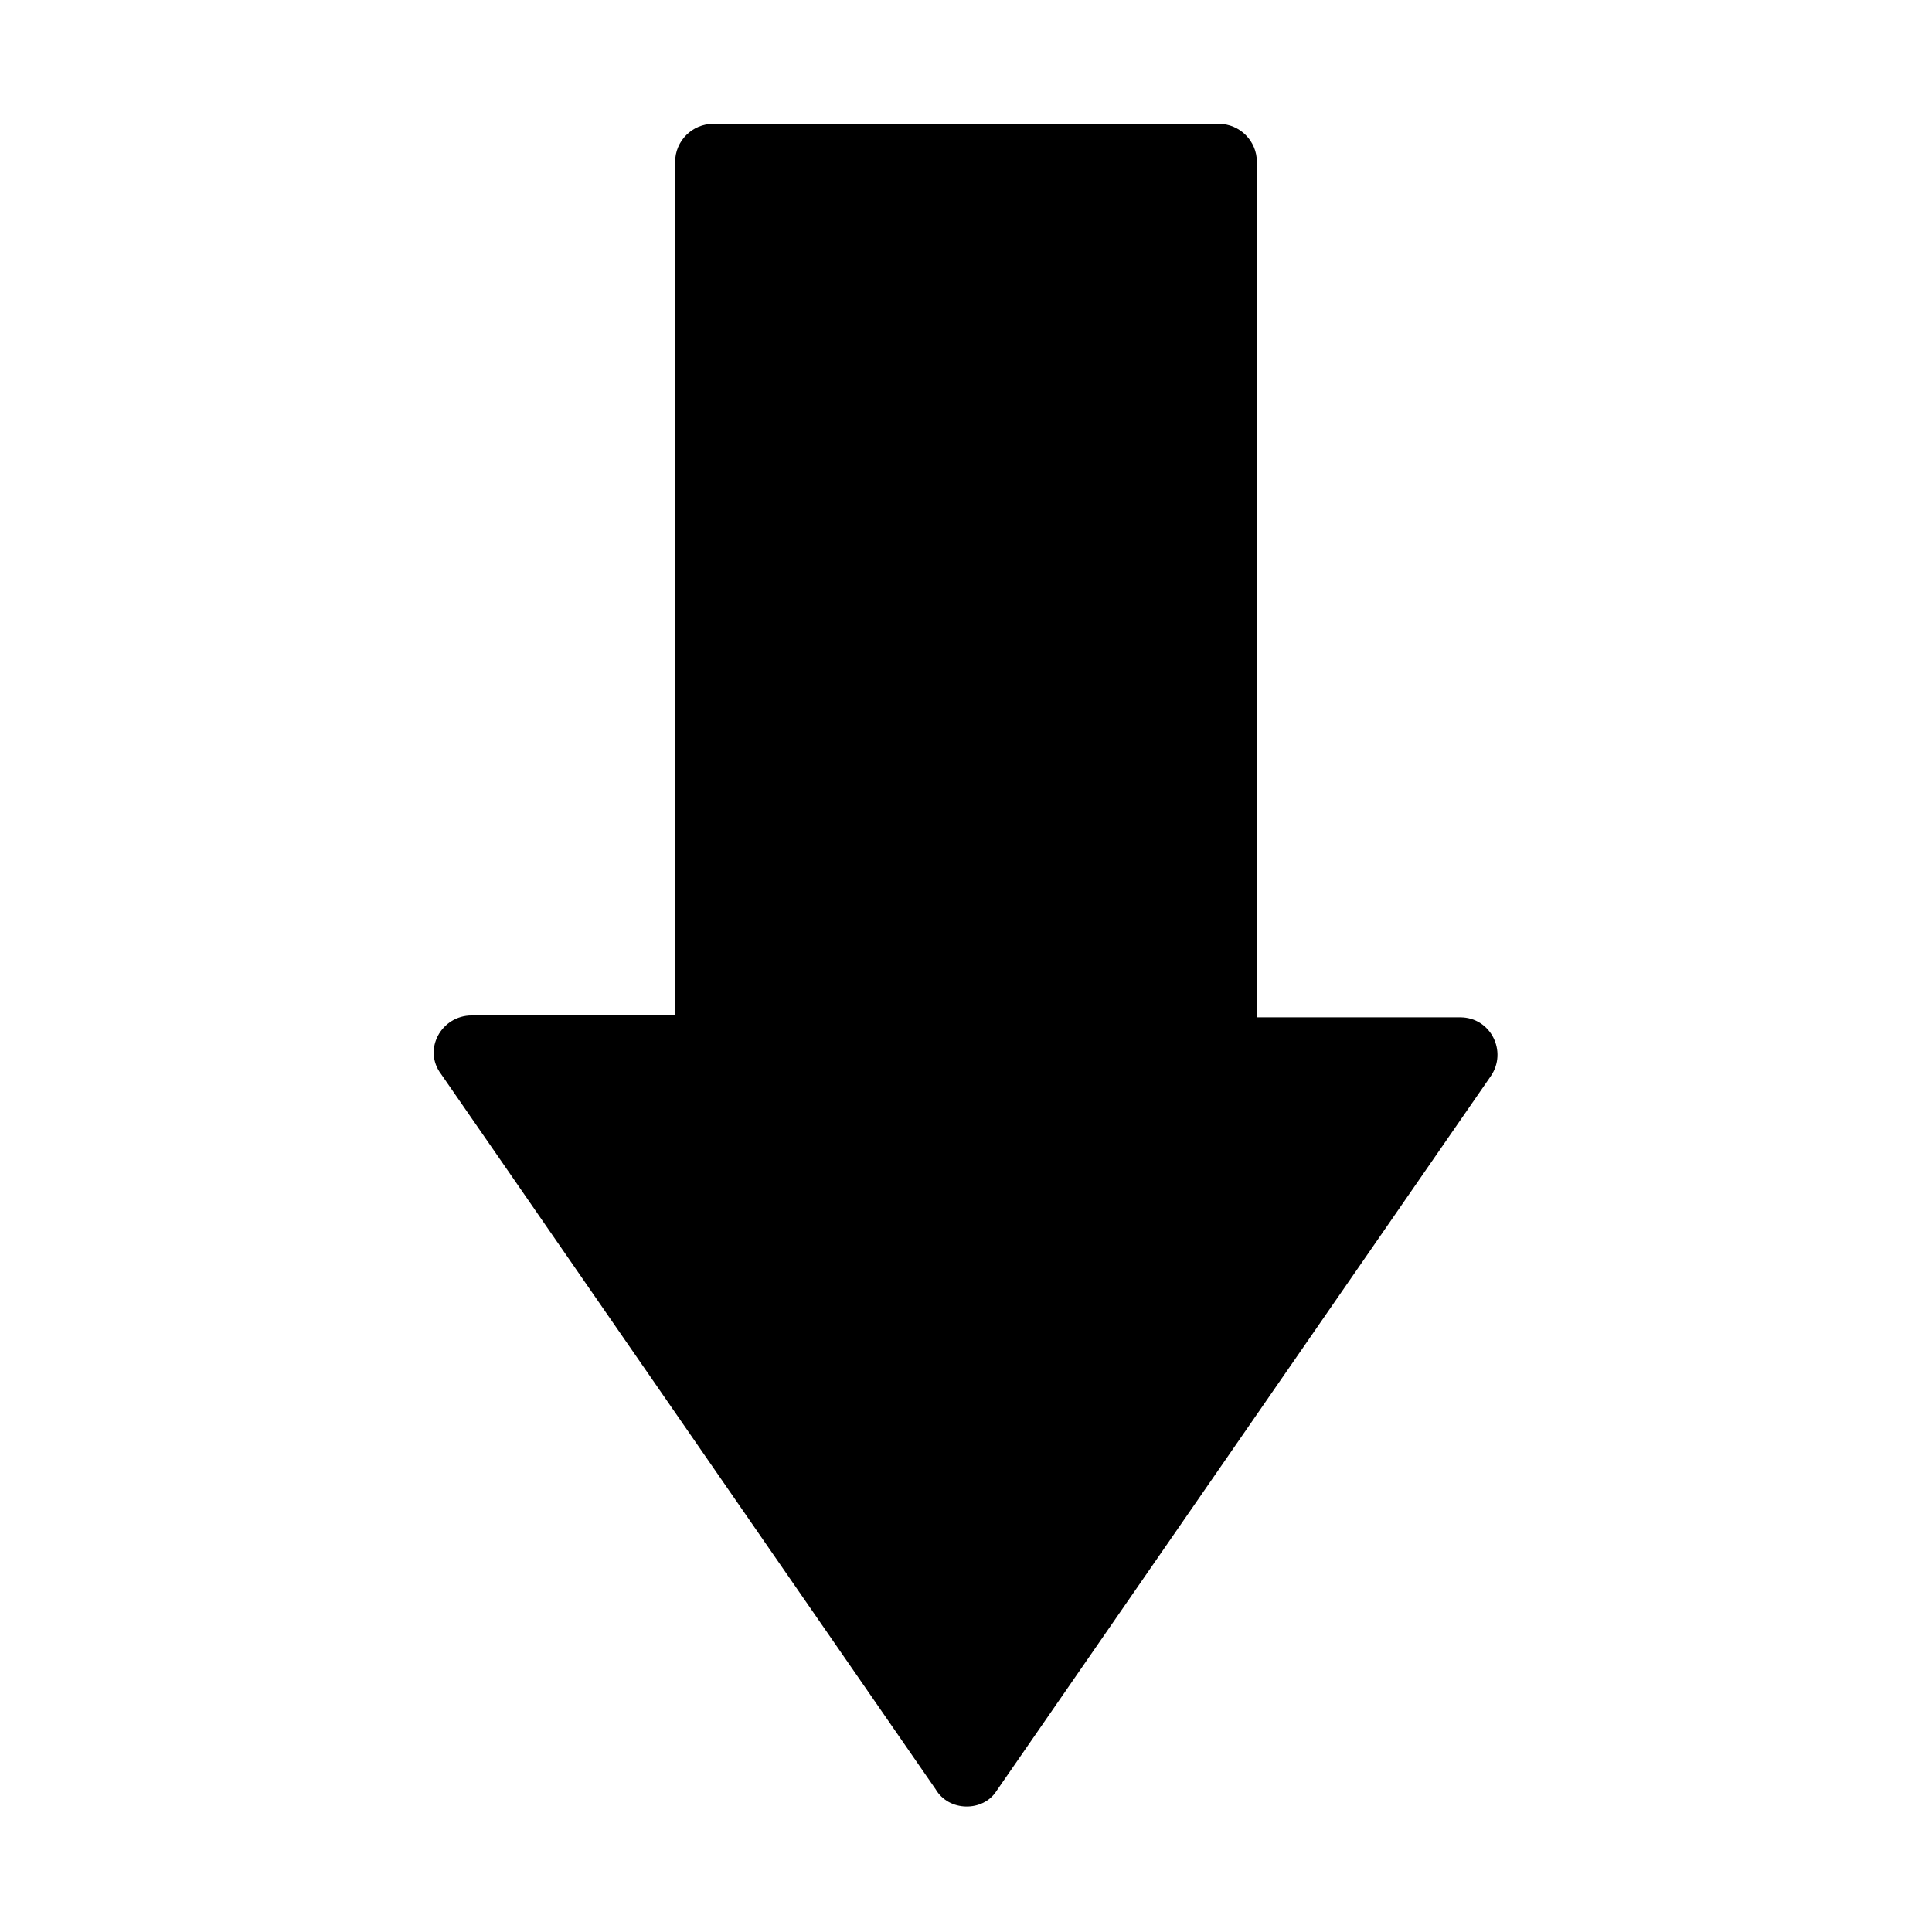
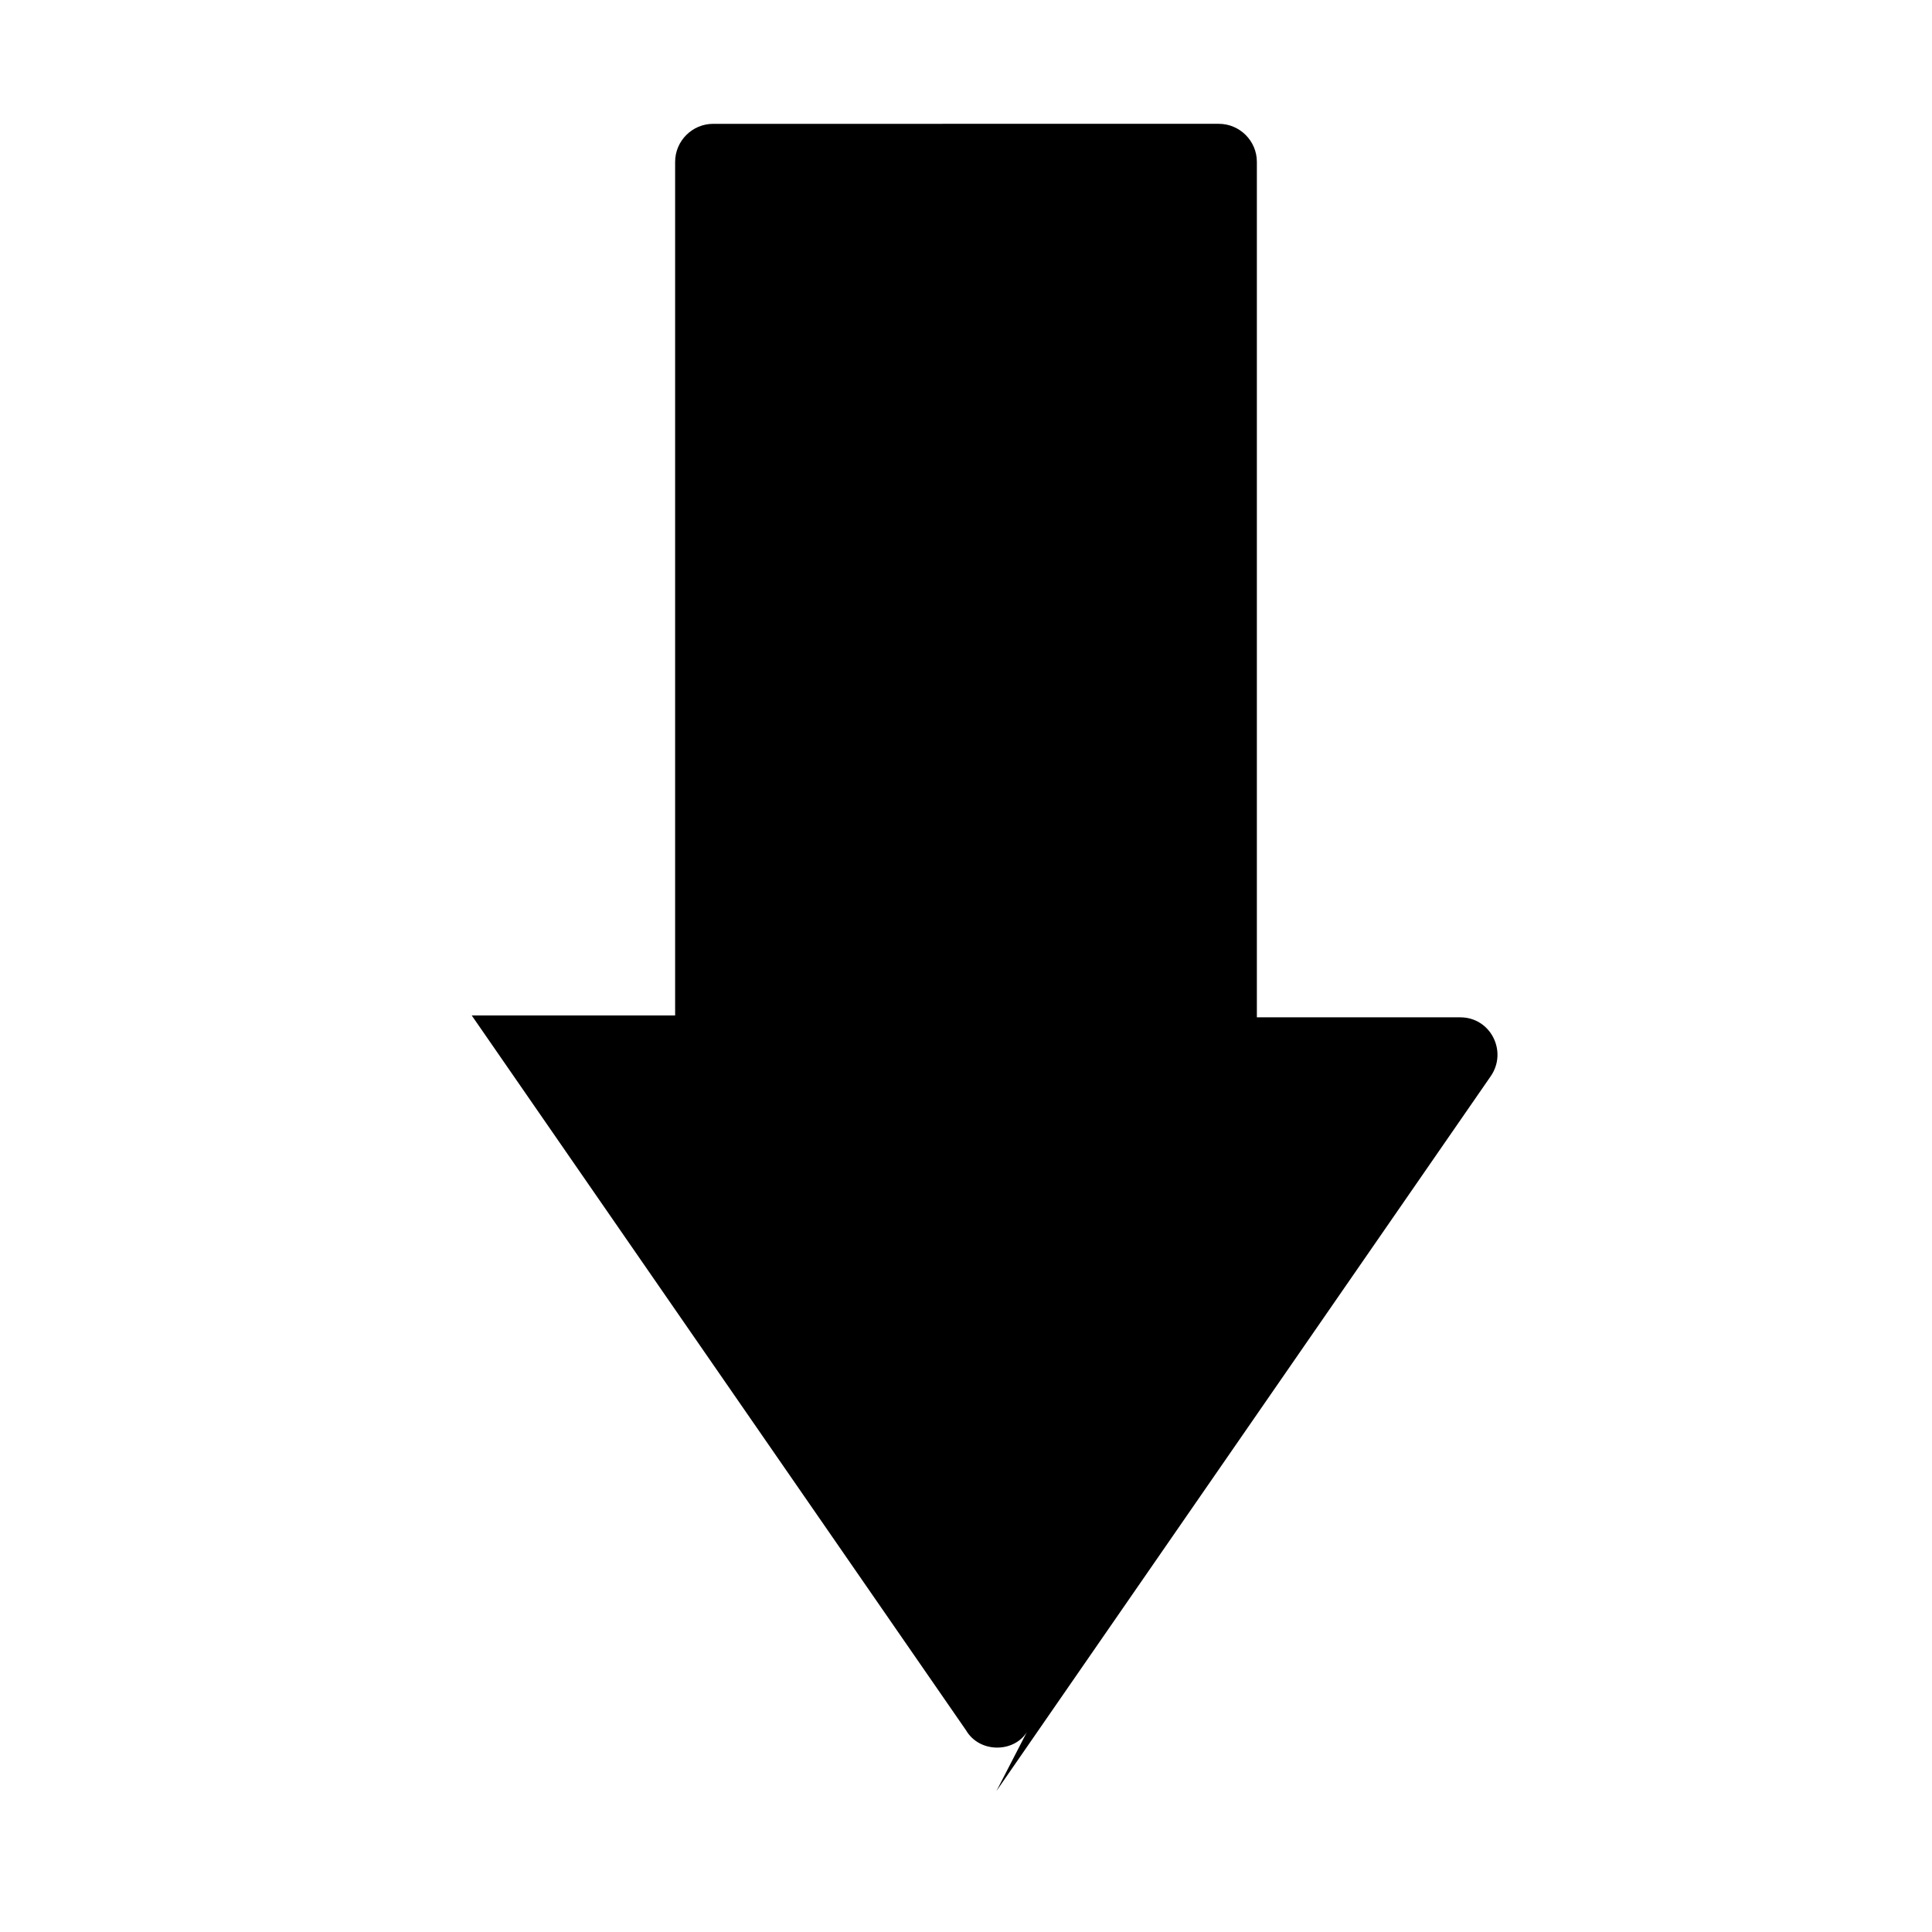
<svg xmlns="http://www.w3.org/2000/svg" fill="#000000" width="800px" height="800px" version="1.1" viewBox="144 144 512 512">
-   <path d="m408.06 618.65 130.99-189.43c4.535-6.551 0-15.617-8.062-15.617h-53.906v-226.71c0-5.543-4.535-10.078-10.078-10.078l-134.01 0.004c-5.543 0-10.078 4.535-10.078 10.078v226.21l-53.906-0.004c-8.062 0-13.098 9.07-8.062 15.617l130.99 189.43c3.527 6.047 12.594 6.047 16.121 0.504z" />
+   <path d="m408.06 618.65 130.99-189.43c4.535-6.551 0-15.617-8.062-15.617h-53.906v-226.71c0-5.543-4.535-10.078-10.078-10.078l-134.01 0.004c-5.543 0-10.078 4.535-10.078 10.078v226.21l-53.906-0.004l130.99 189.43c3.527 6.047 12.594 6.047 16.121 0.504z" />
</svg>